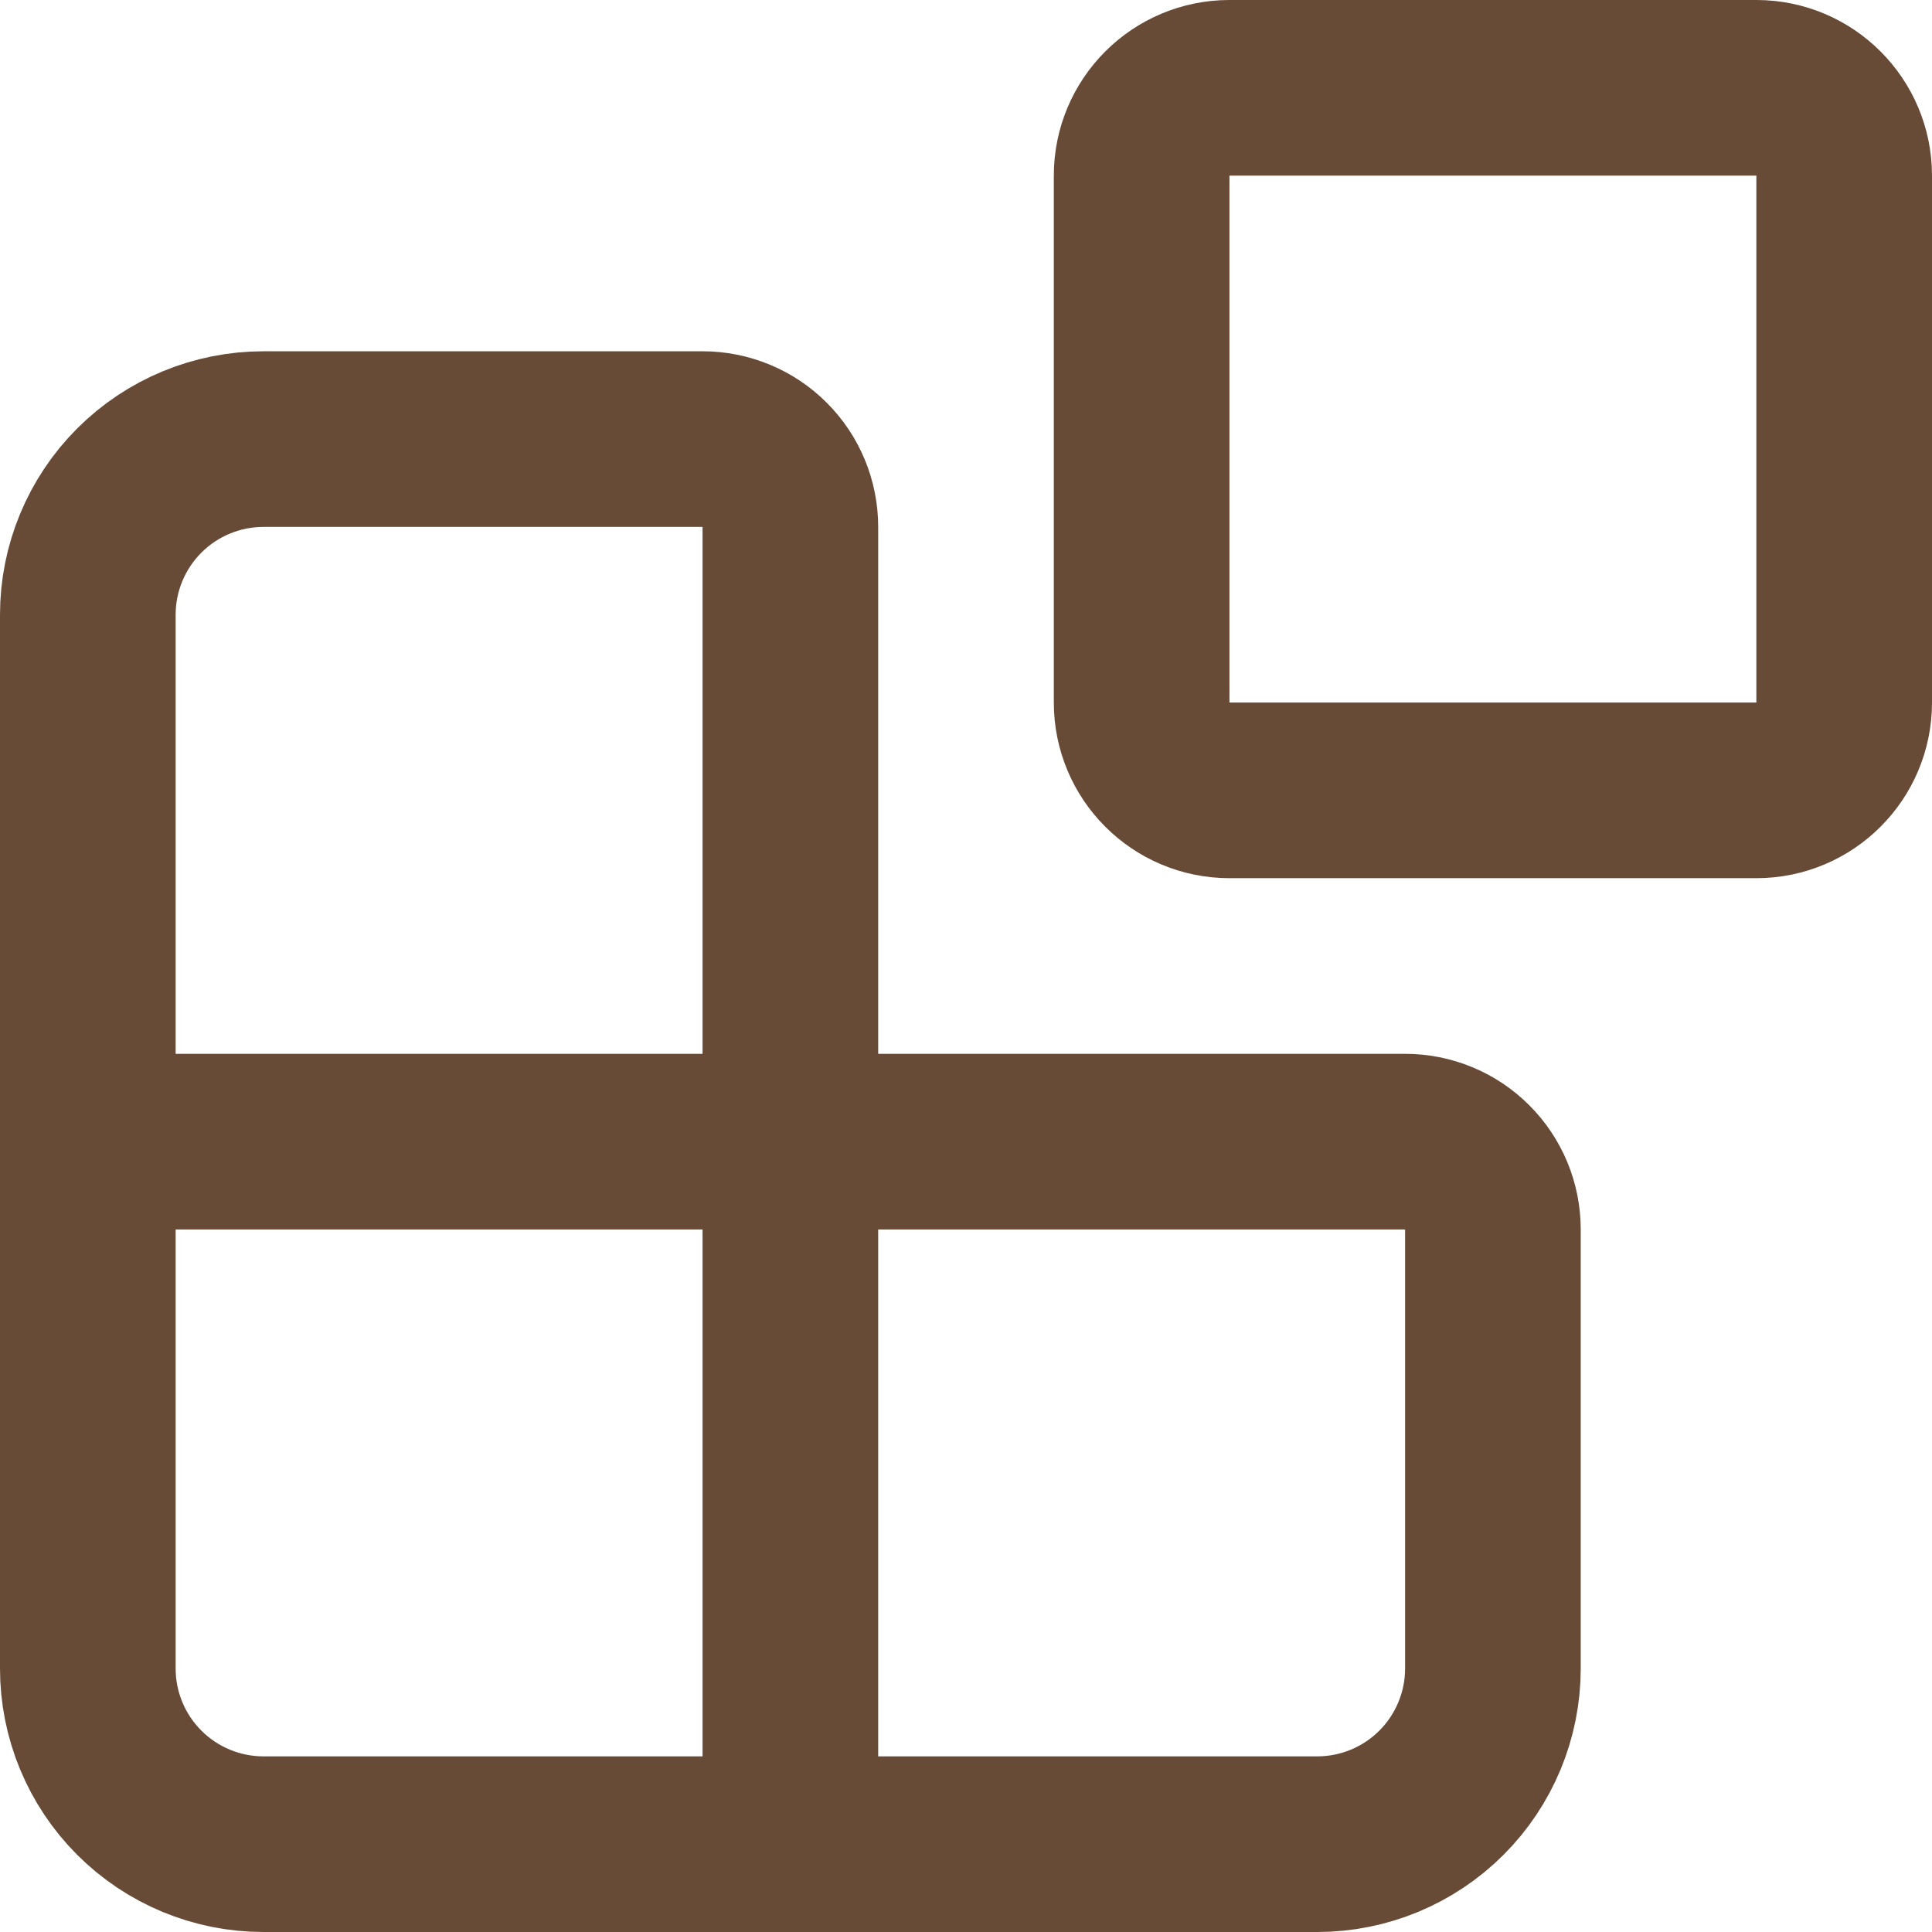
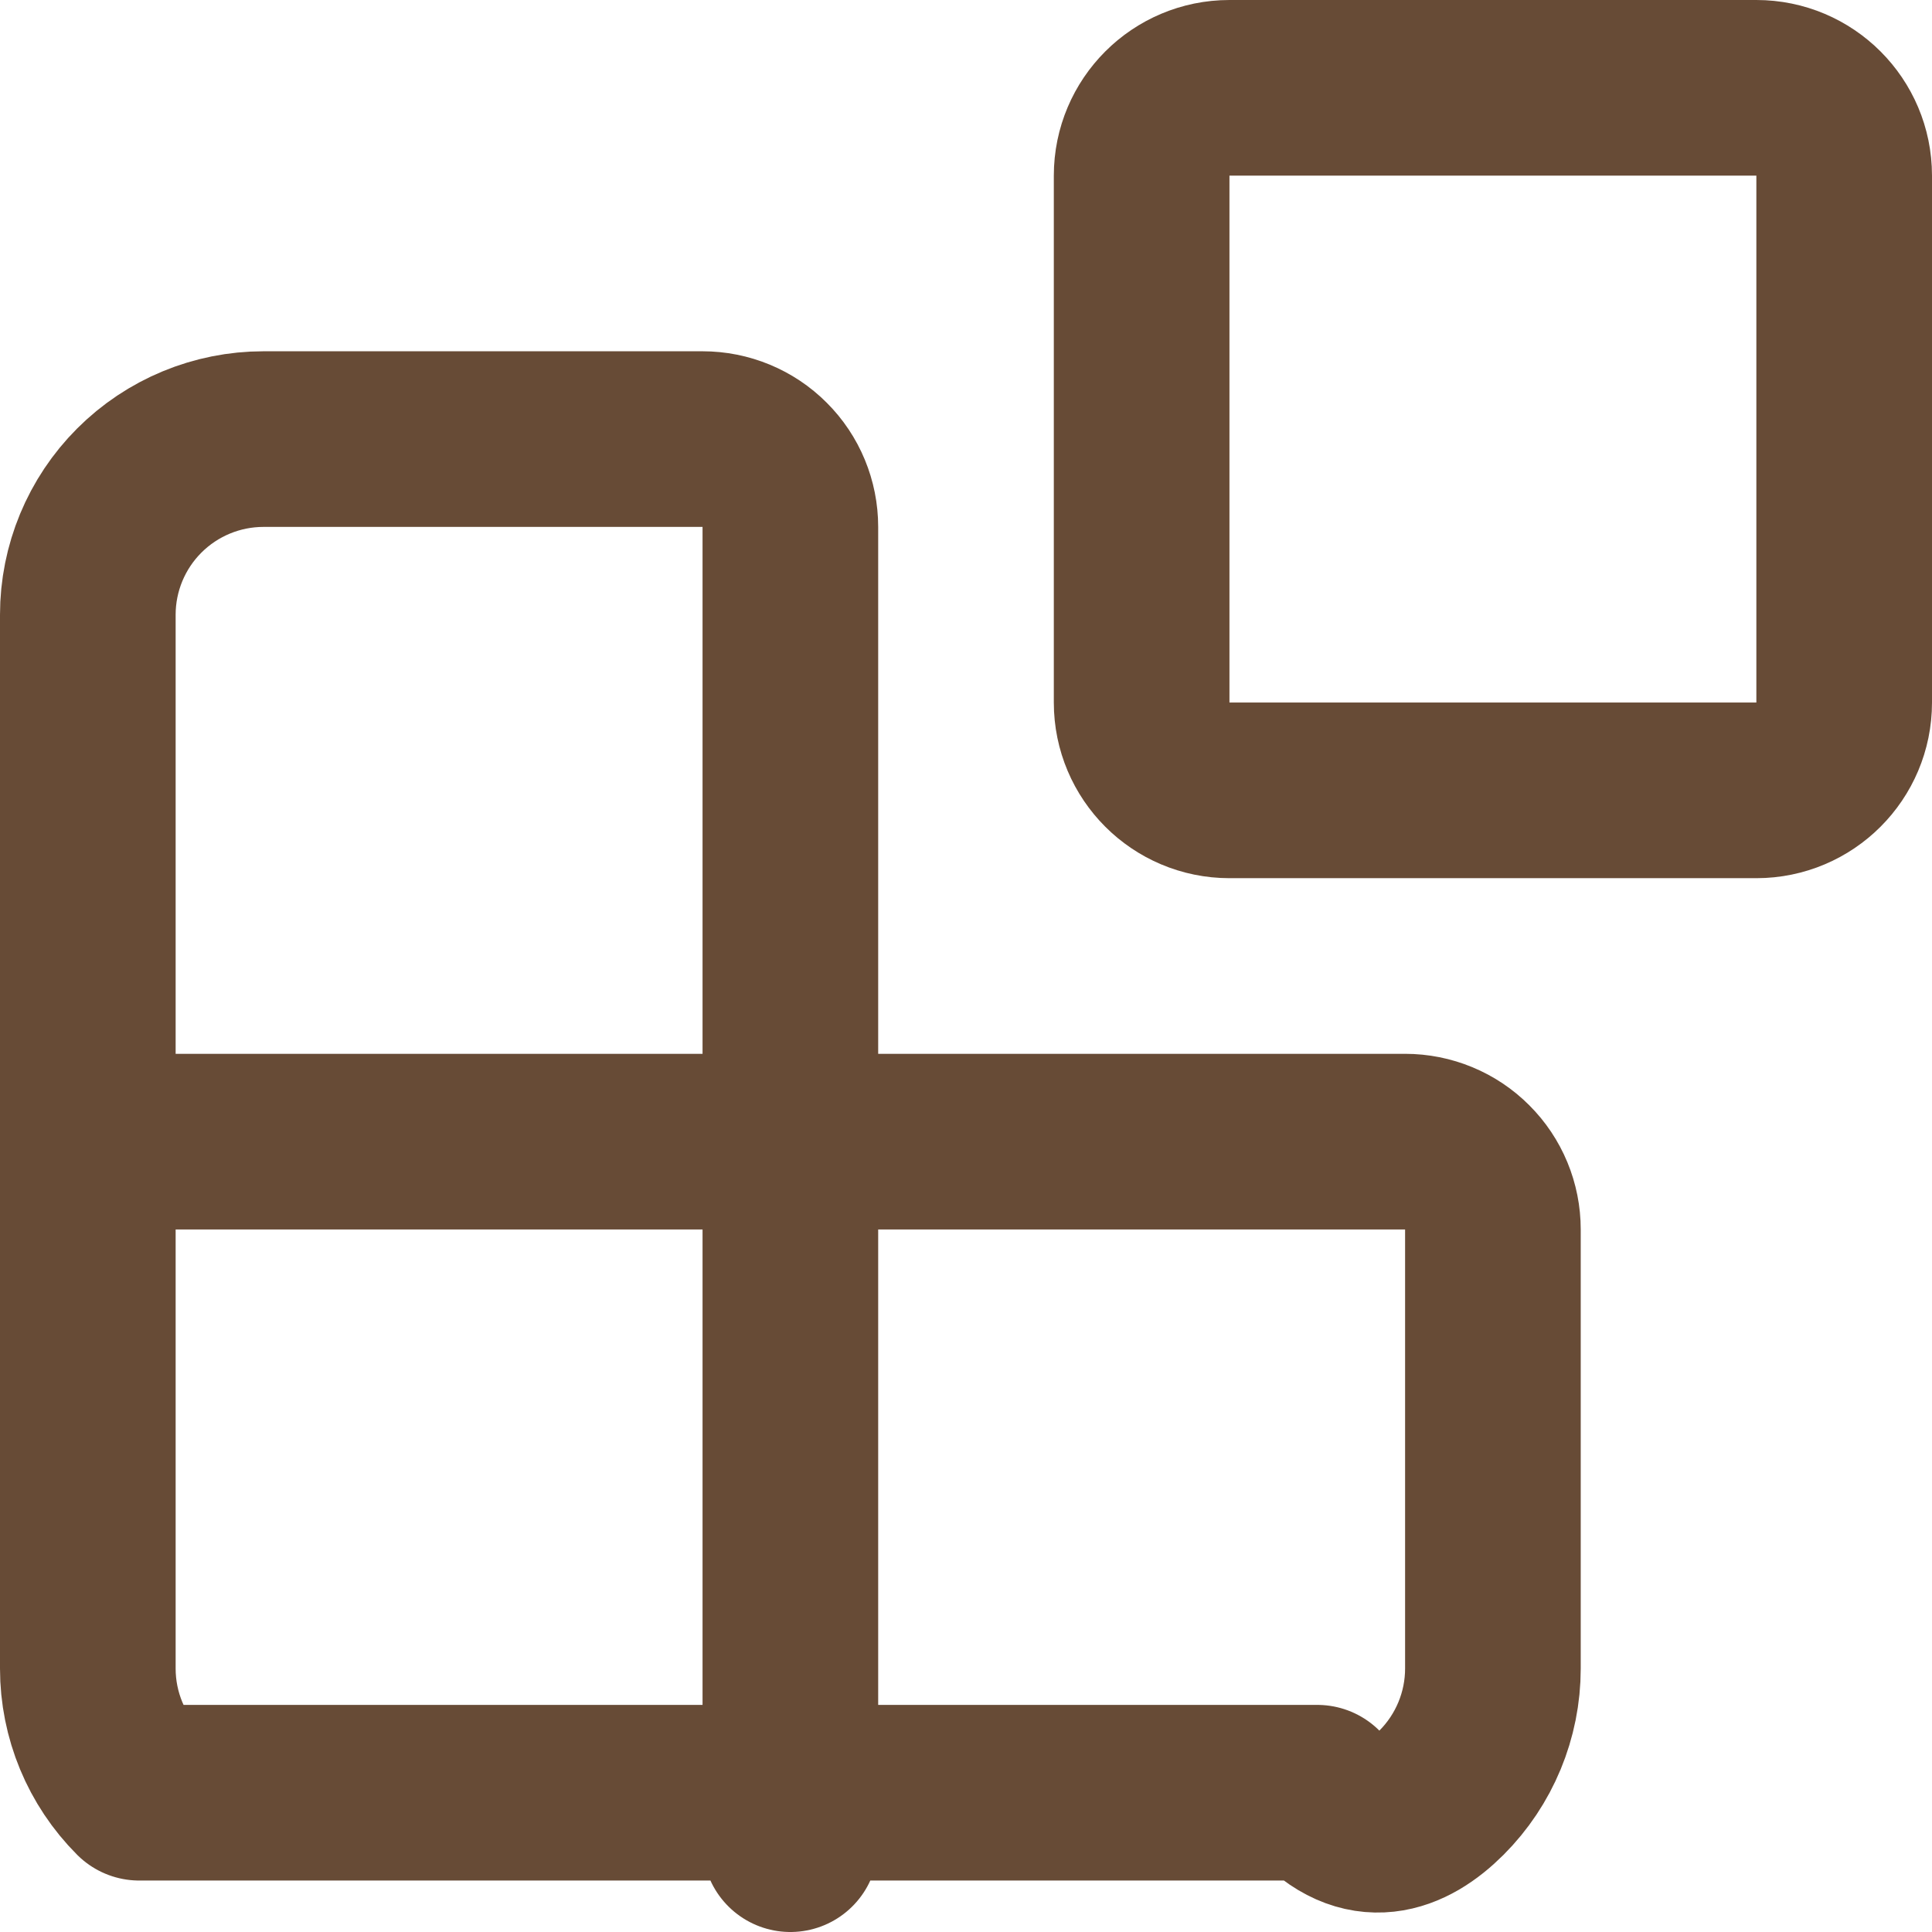
<svg xmlns="http://www.w3.org/2000/svg" fill="none" height="100%" overflow="visible" preserveAspectRatio="none" style="display: block;" viewBox="0 0 22 22" width="100%">
-   <path d="M9 21V6C9 5.735 8.895 5.48 8.707 5.293C8.52 5.105 8.265 5 8 5H3C2.47 5 1.961 5.211 1.586 5.586C1.211 5.961 1 6.47 1 7V19C1 19.53 1.211 20.039 1.586 20.414C1.961 20.789 2.47 21 3 21H15C15.53 21 16.039 20.789 16.414 20.414C16.789 20.039 17 19.53 17 19V14C17 13.735 16.895 13.48 16.707 13.293C16.52 13.105 16.265 13 16 13H1M14 1H20C20.552 1 21 1.448 21 2V8C21 8.552 20.552 9 20 9H14C13.448 9 13 8.552 13 8V2C13 1.448 13.448 1 14 1Z" id="Vector" stroke="#674B36" stroke-linecap="round" stroke-linejoin="round" stroke-width="2" />
+   <path d="M9 21V6C9 5.735 8.895 5.48 8.707 5.293C8.52 5.105 8.265 5 8 5H3C2.47 5 1.961 5.211 1.586 5.586C1.211 5.961 1 6.47 1 7V19C1 19.53 1.211 20.039 1.586 20.414H15C15.53 21 16.039 20.789 16.414 20.414C16.789 20.039 17 19.53 17 19V14C17 13.735 16.895 13.48 16.707 13.293C16.52 13.105 16.265 13 16 13H1M14 1H20C20.552 1 21 1.448 21 2V8C21 8.552 20.552 9 20 9H14C13.448 9 13 8.552 13 8V2C13 1.448 13.448 1 14 1Z" id="Vector" stroke="#674B36" stroke-linecap="round" stroke-linejoin="round" stroke-width="2" />
</svg>